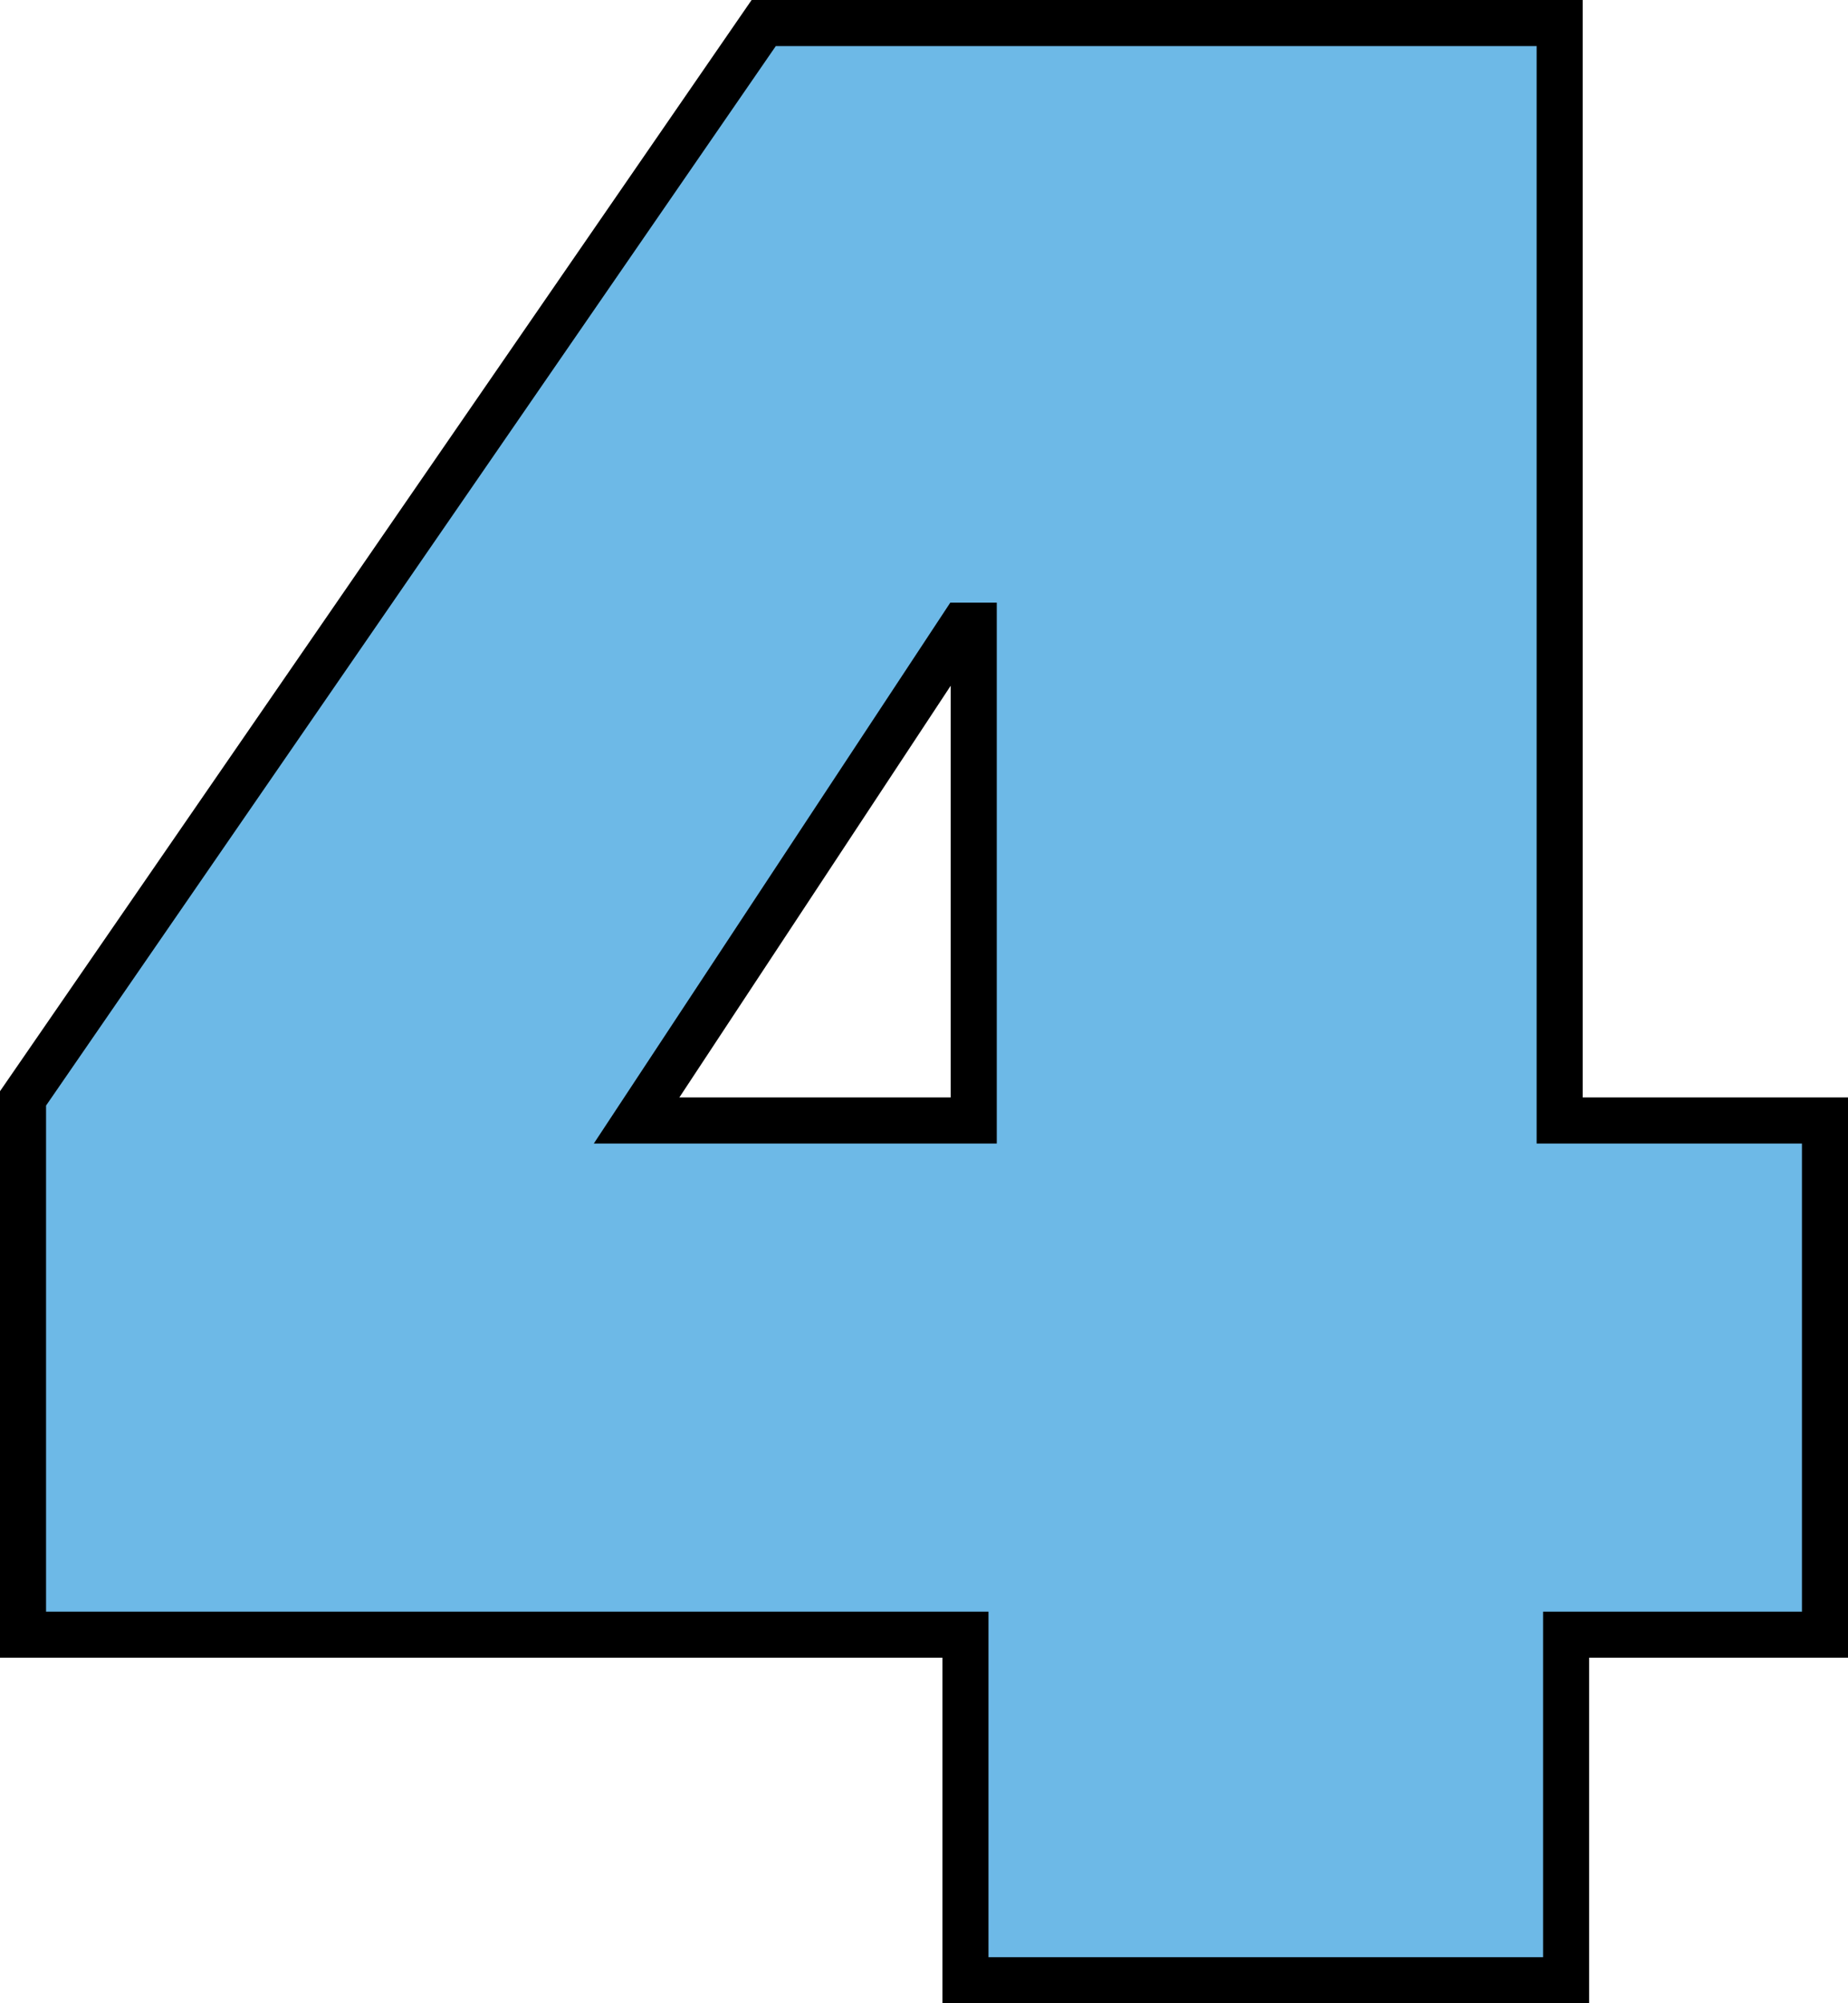
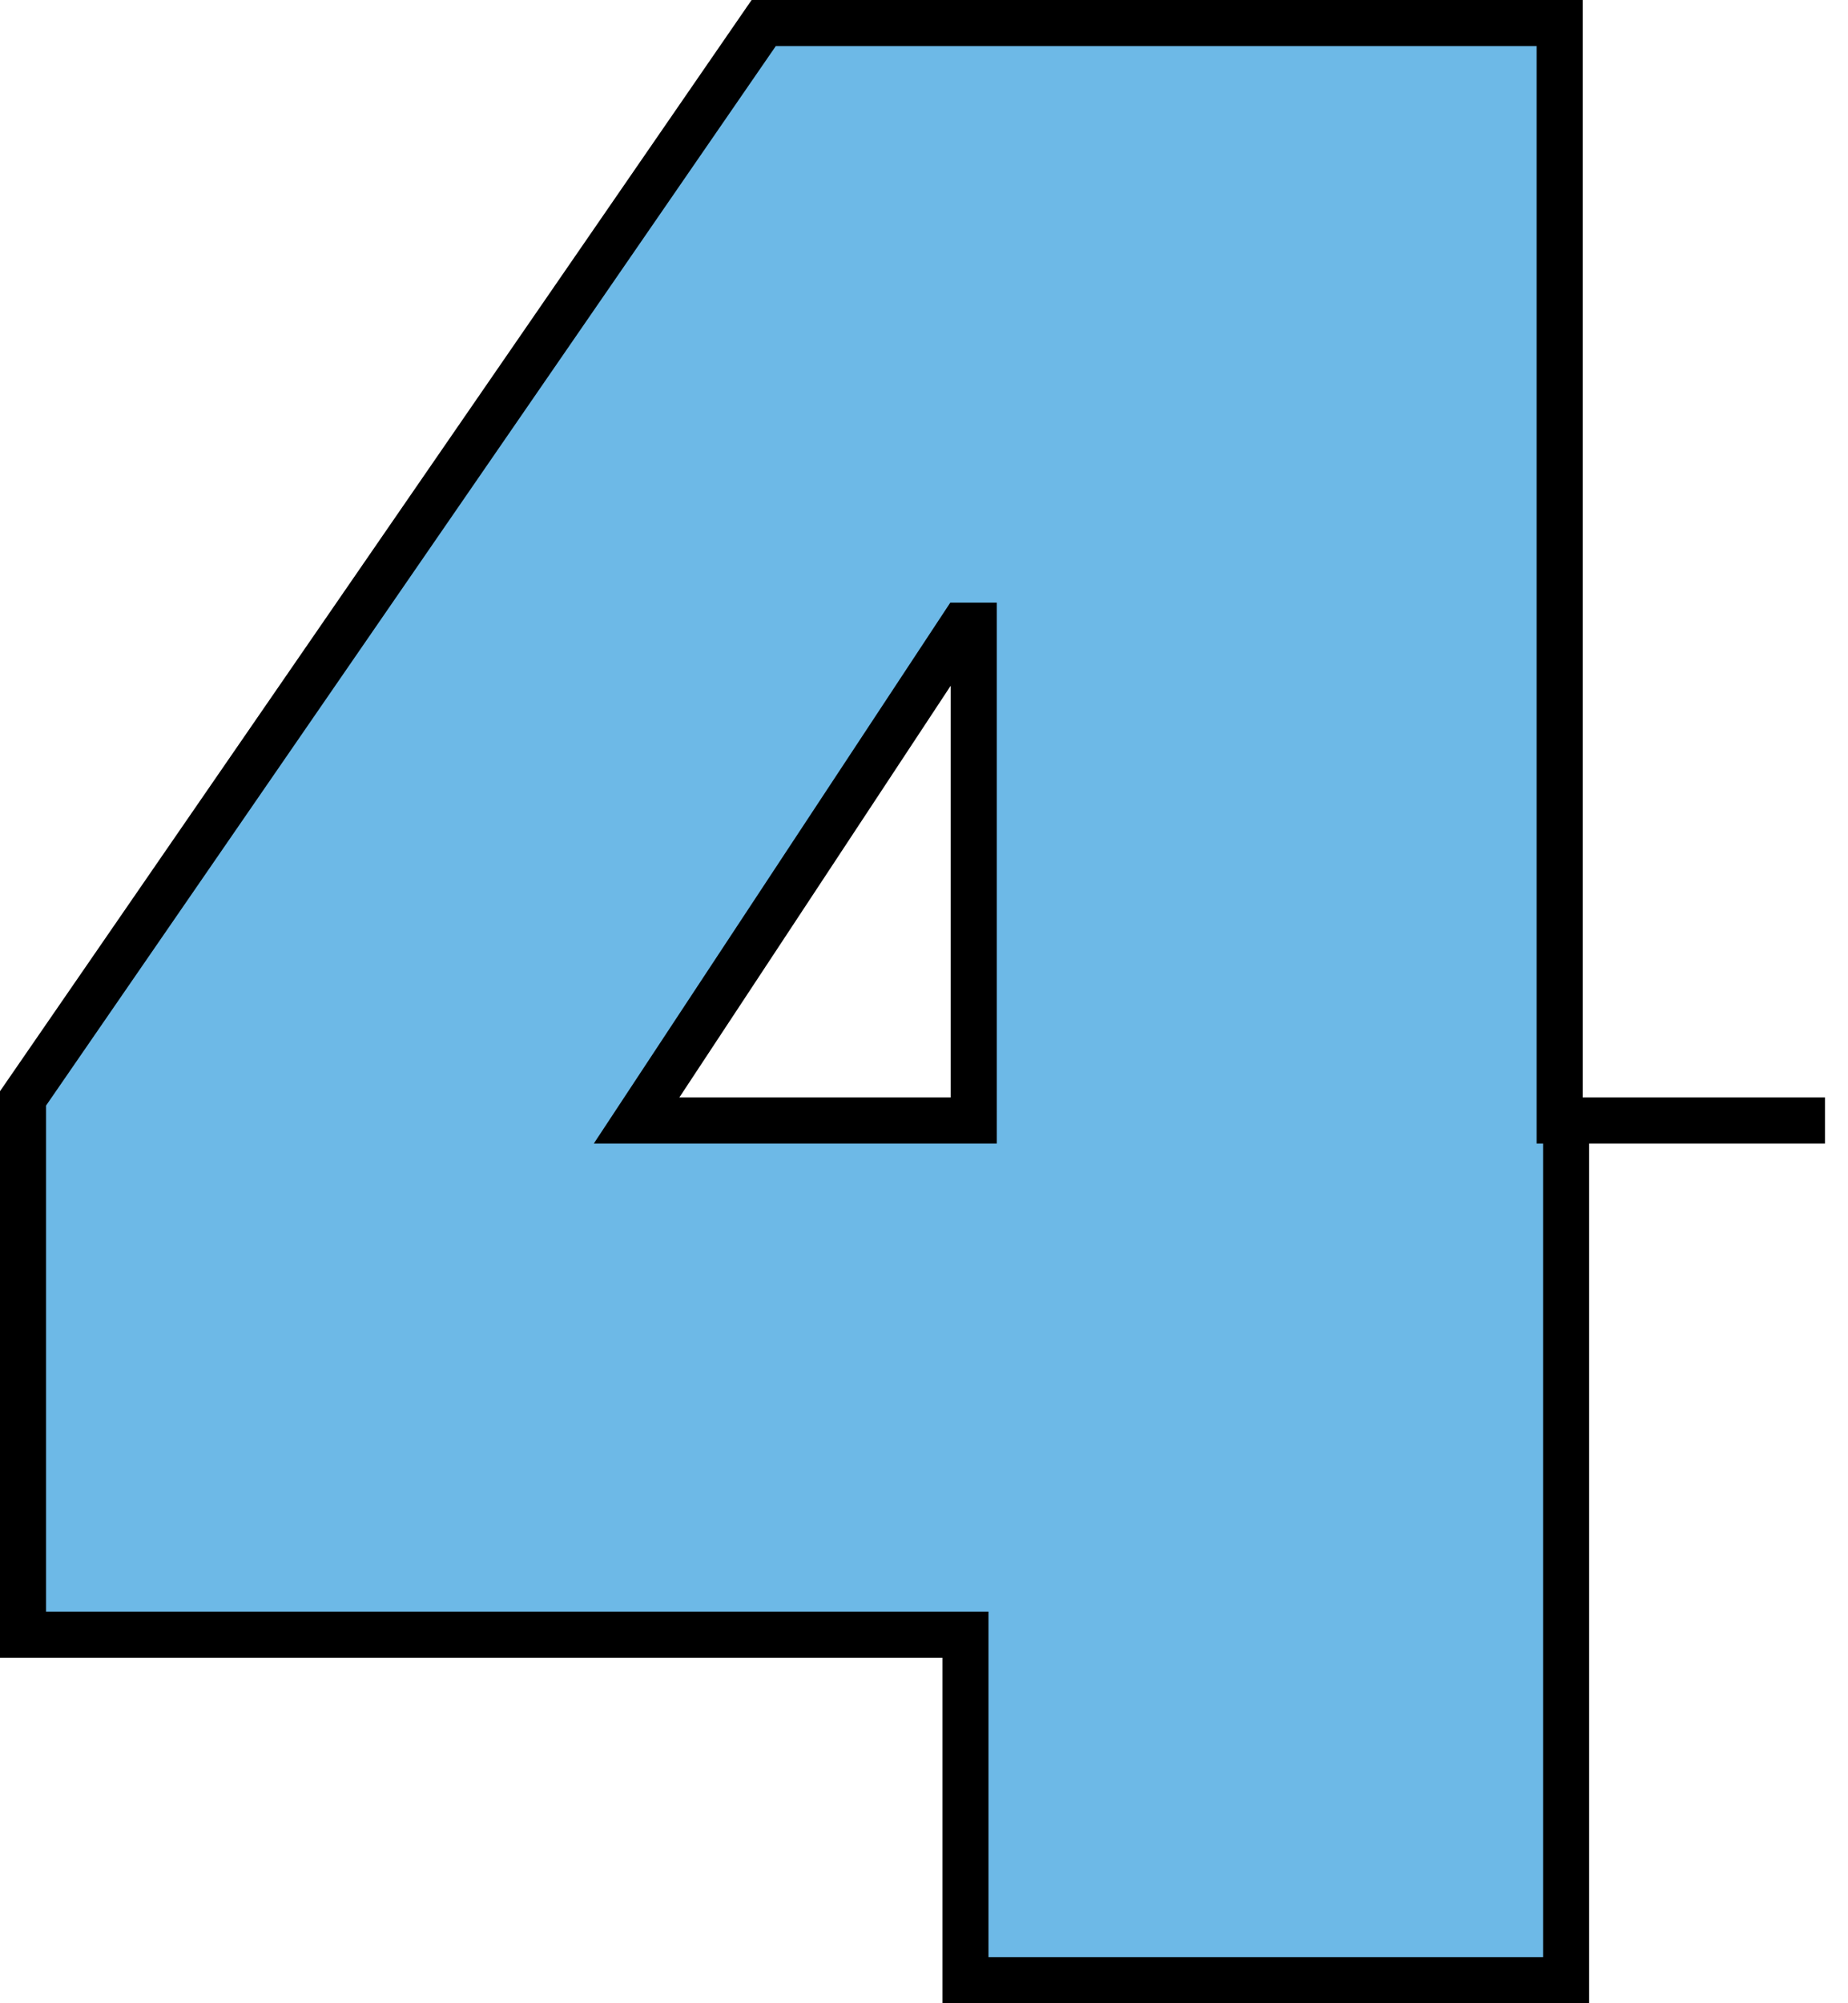
<svg xmlns="http://www.w3.org/2000/svg" viewBox="0 0 20.06 21.74">
  <defs>
    <style>.cls-1{fill:#6db9e7;stroke:#000;stroke-miterlimit:10;stroke-width:0.5px;}</style>
  </defs>
  <g id="Слой_2" data-name="Слой 2">
    <g id="Слой_4" data-name="Слой 4">
-       <path class="cls-1" d="M17,21.49H10.48V17.74H.25V11.92L8.29.25h8.64V12.16h2.88v5.58H17ZM10.45,6.79,6.91,12.16h3.66V6.79Z" />
+       <path class="cls-1" d="M17,21.49H10.48V17.74H.25V11.92L8.29.25h8.64V12.16h2.88H17ZM10.45,6.79,6.91,12.16h3.66V6.79Z" />
    </g>
  </g>
</svg>